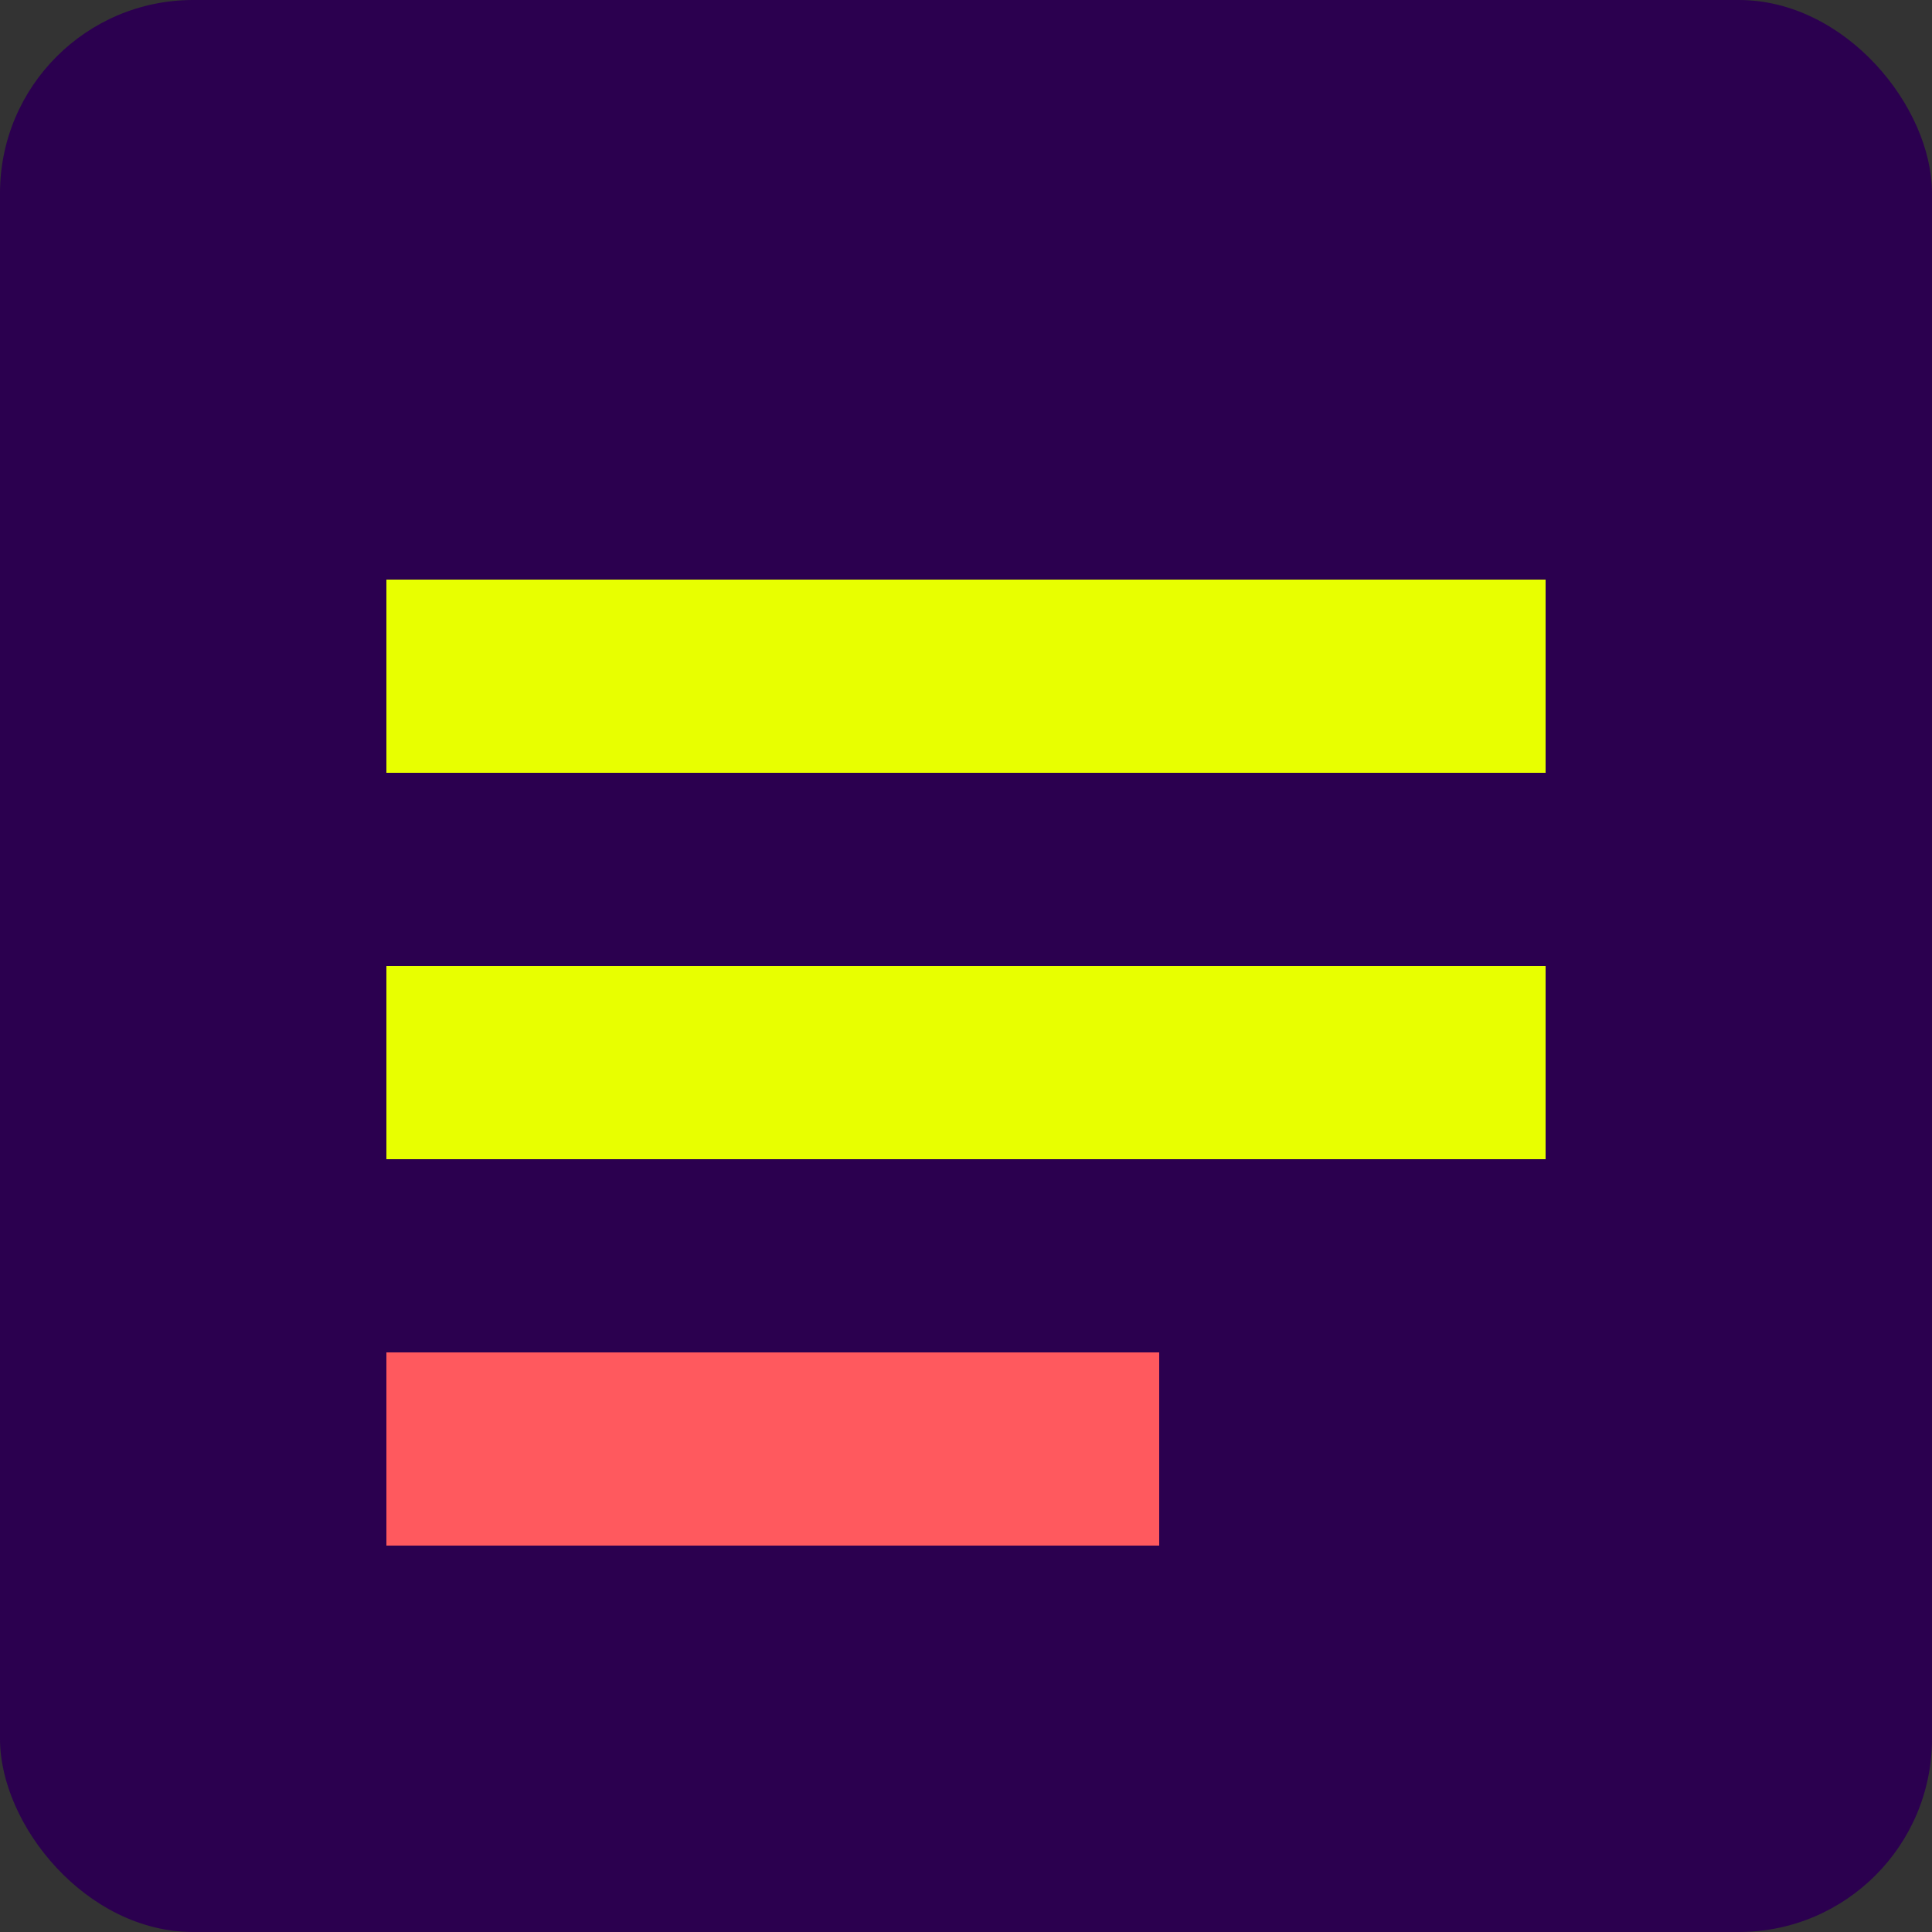
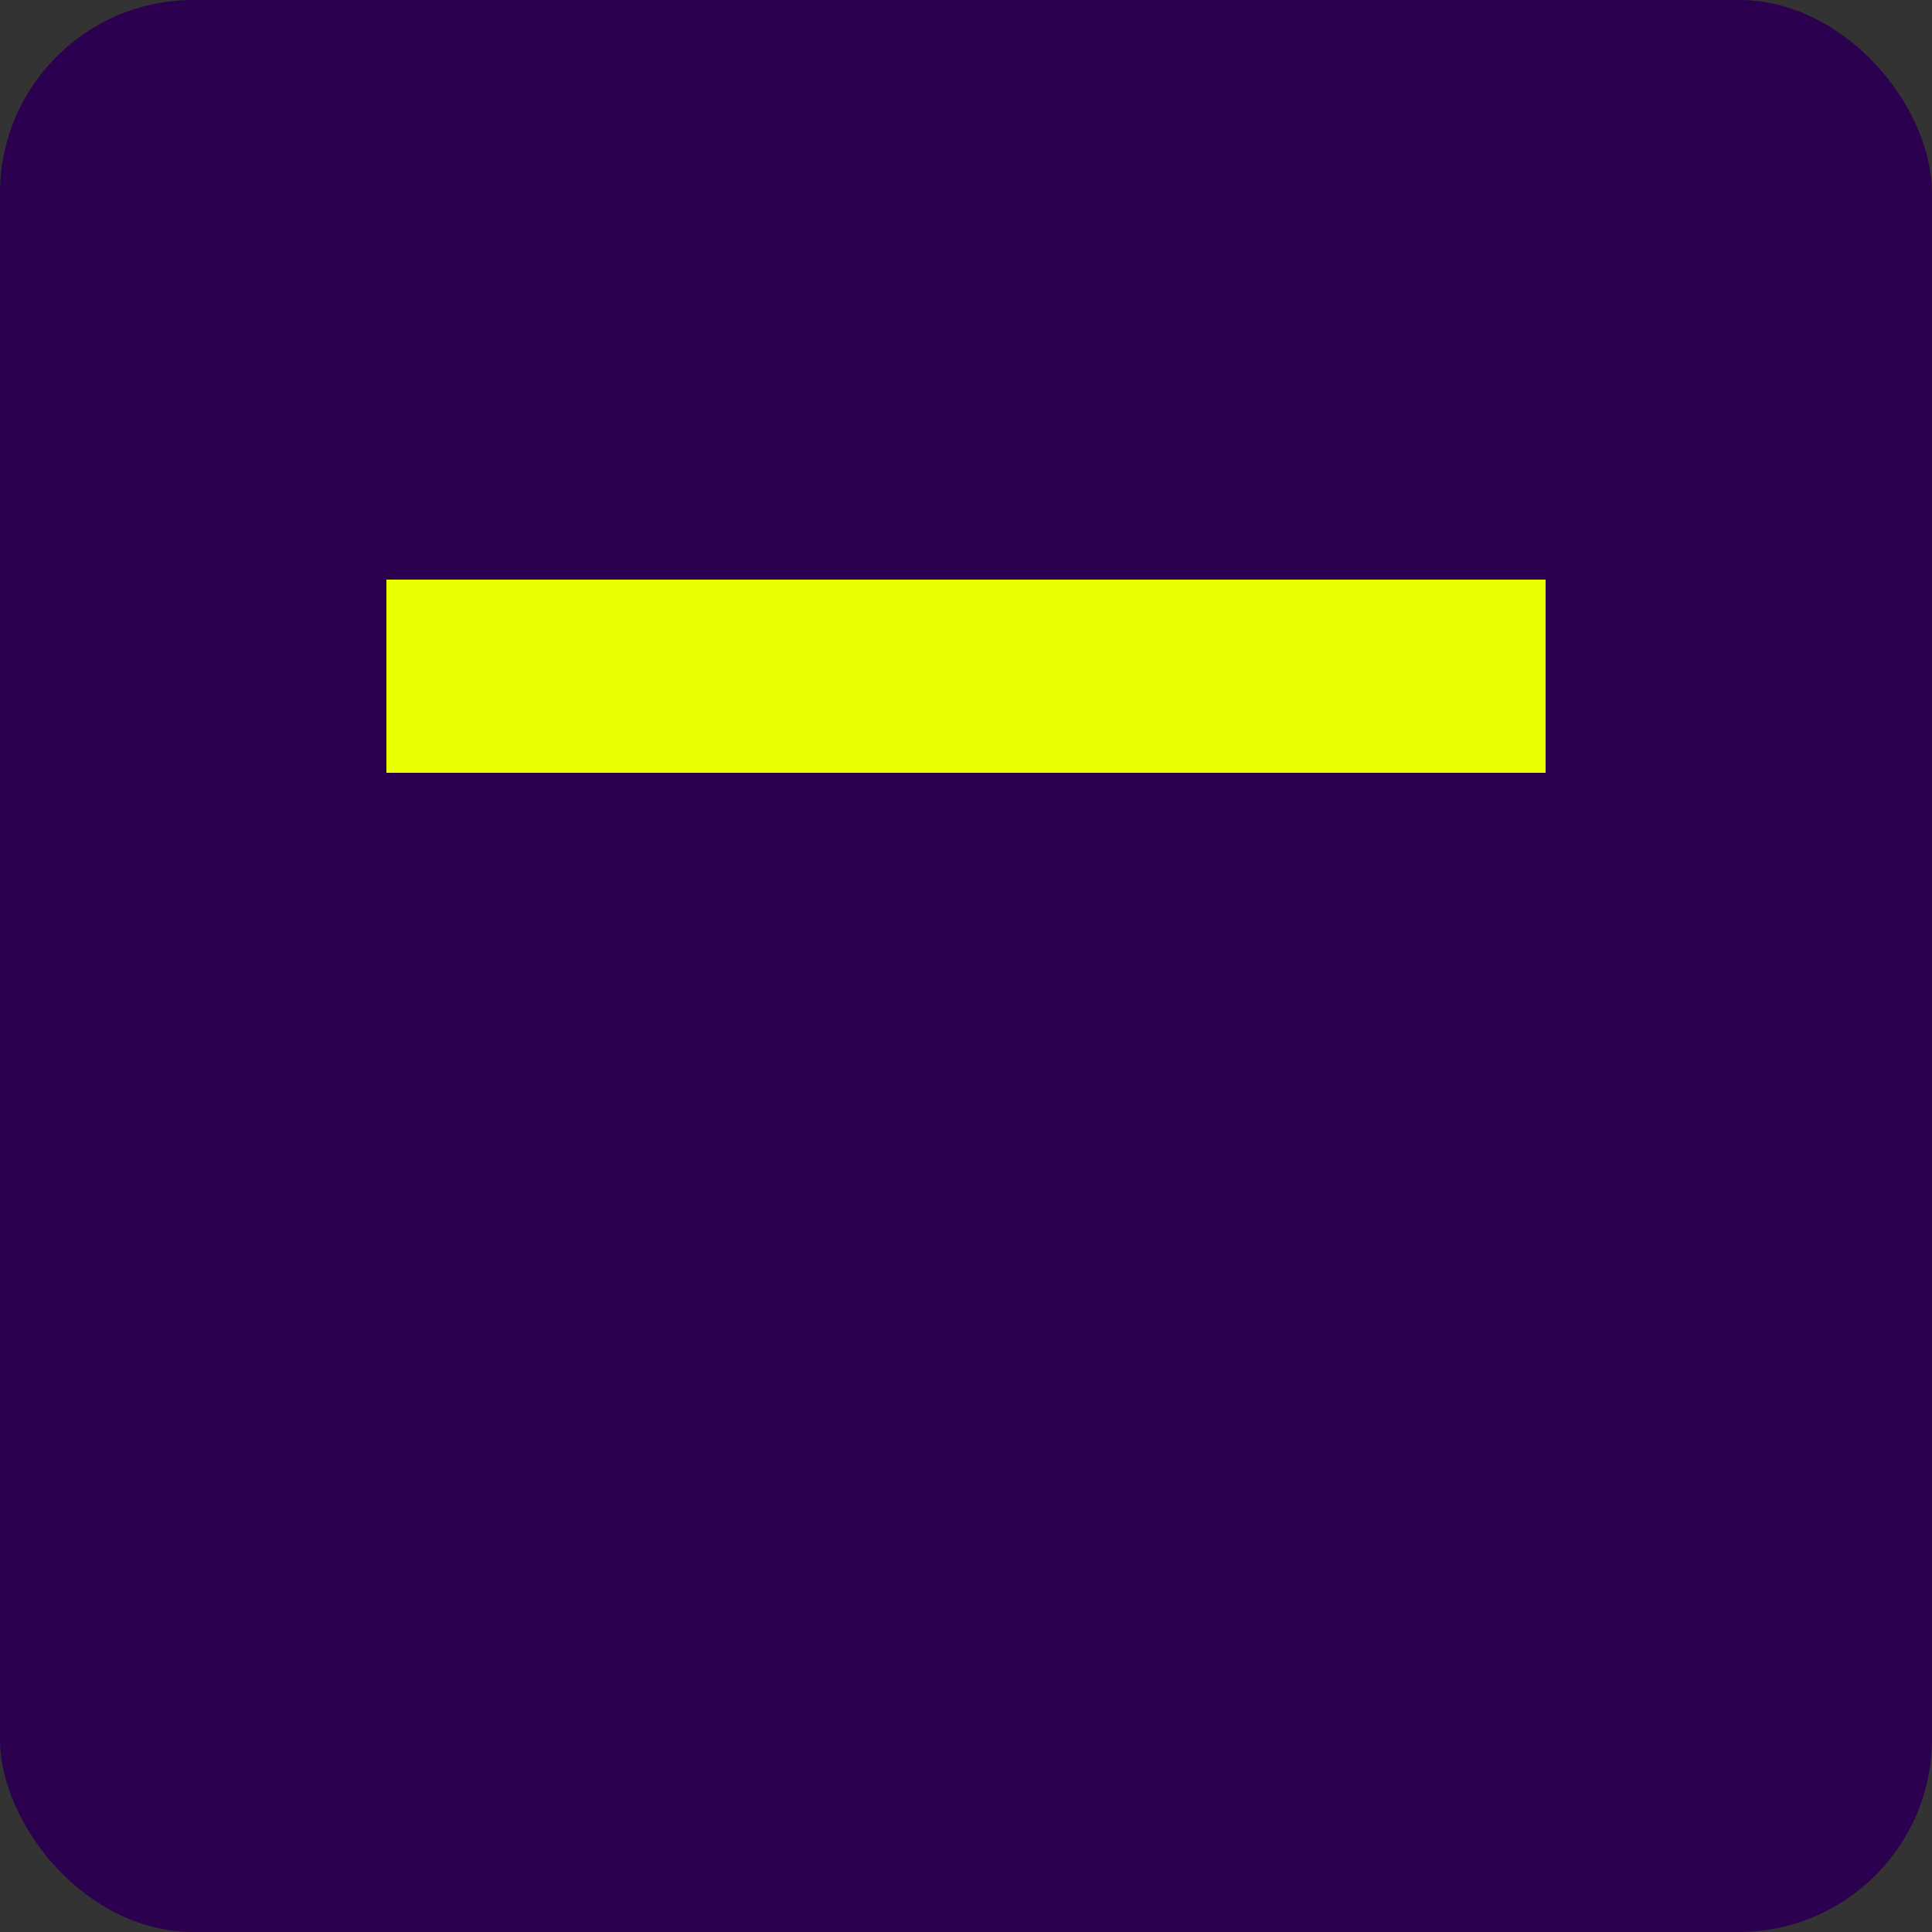
<svg xmlns="http://www.w3.org/2000/svg" viewBox="0 0 100 100">
  <rect x="0" y="0" width="100" height="100" fill="#333333" stroke="none" />
  <rect width="100" height="100" rx="10" fill="#2B004F" />
  <path d="M20 30h60v10H20z" fill="#E8FF00" />
-   <path d="M20 50h60v10H20z" fill="#E8FF00" />
-   <path d="M20 70h40v10H20z" fill="#FF595E" />
</svg>